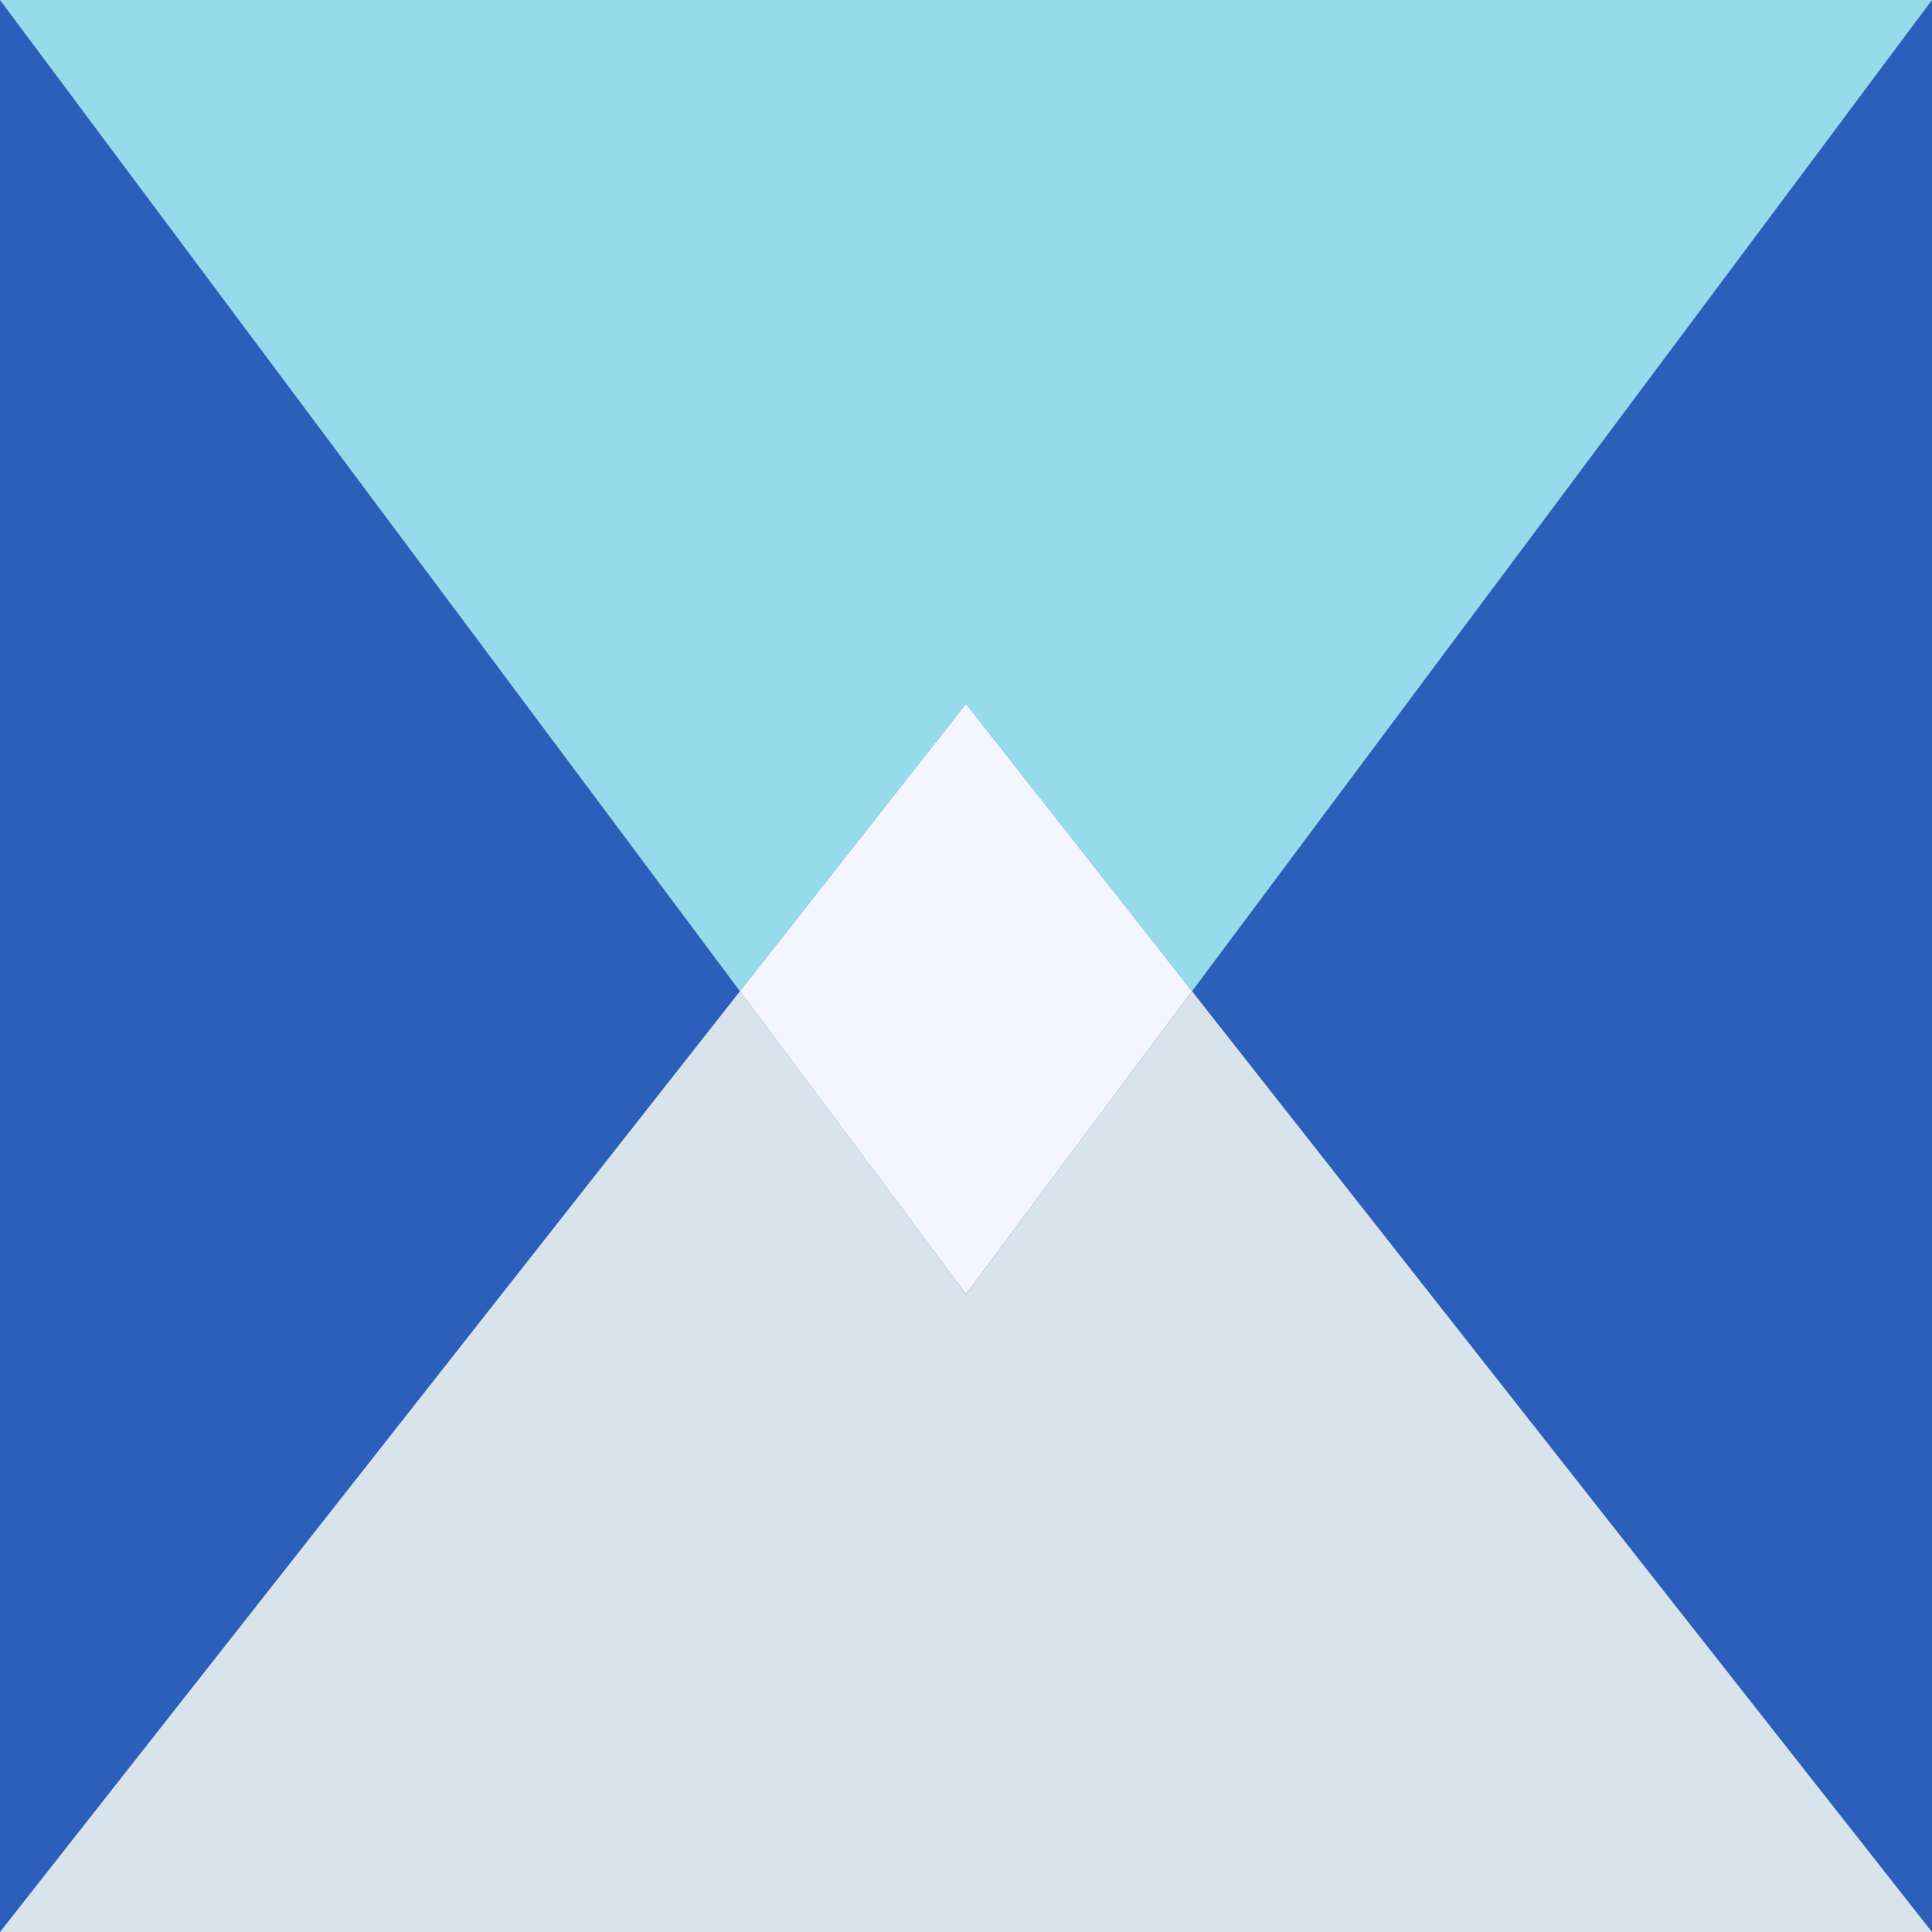
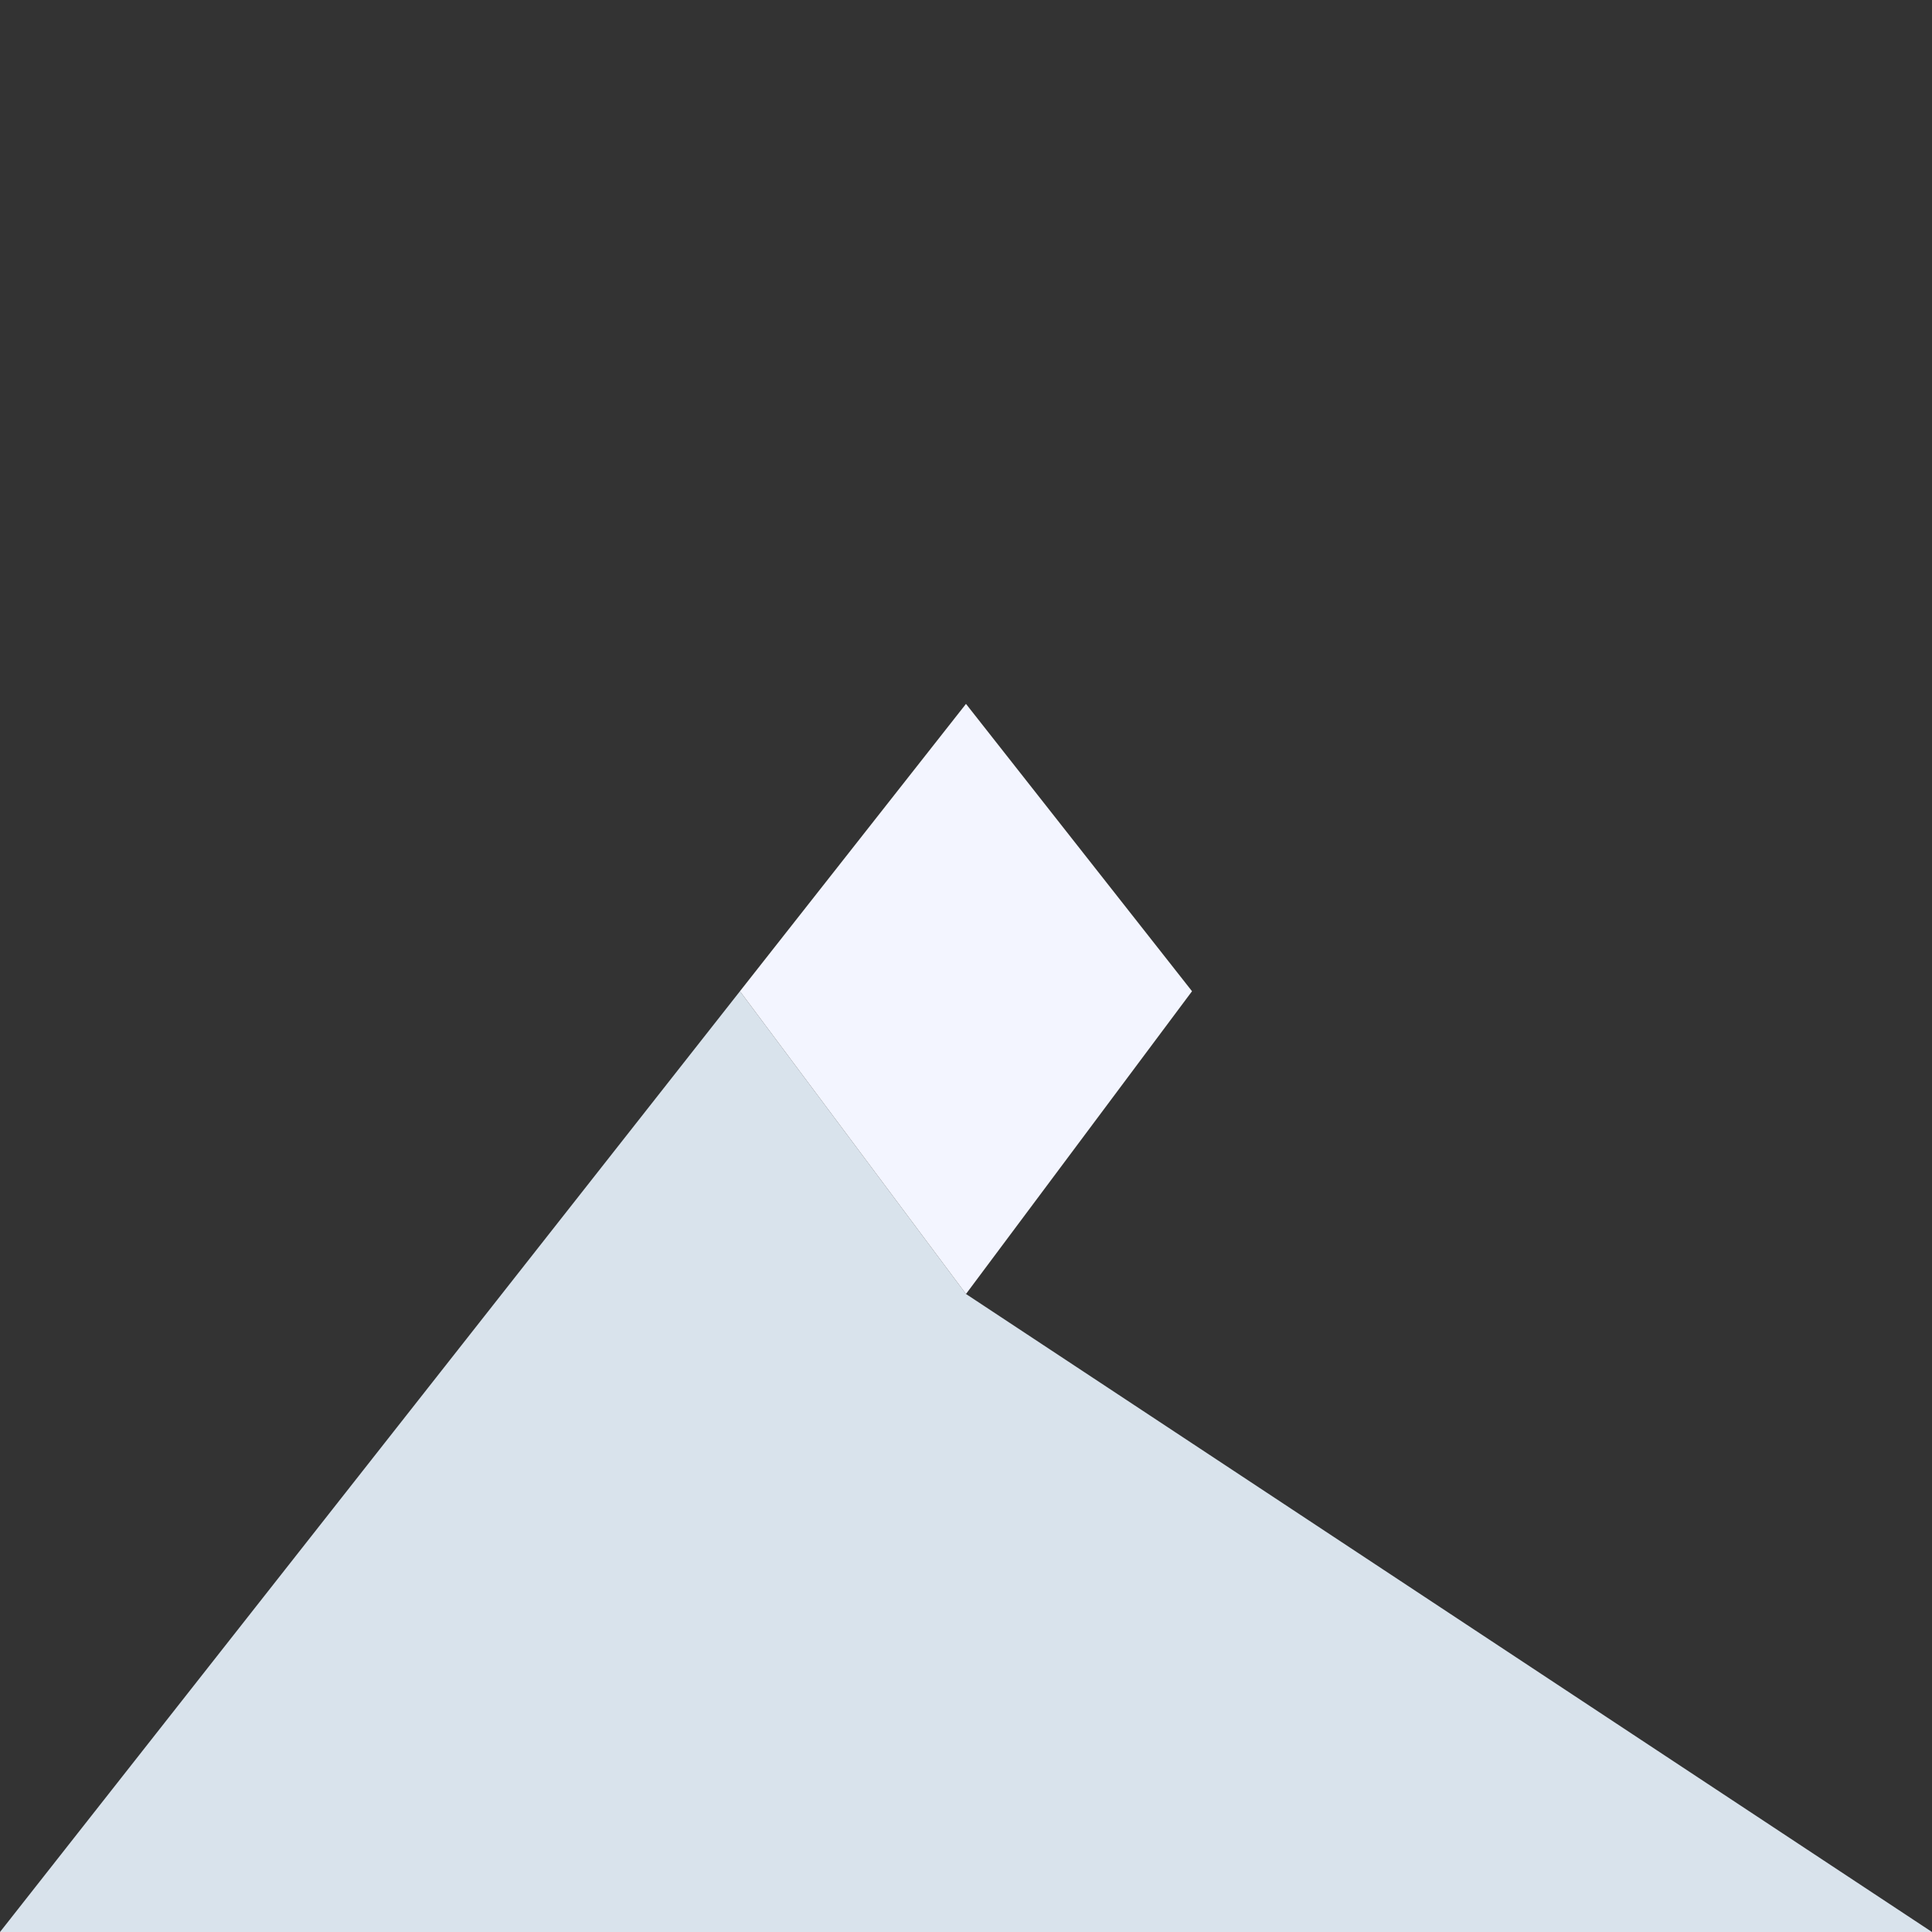
<svg xmlns="http://www.w3.org/2000/svg" width="100" height="100" viewBox="0 0 100 100">
  <rect x="0" y="0" width="100" height="100" fill="#333333" stroke="none" />
  <g id="esg_icon04" transform="translate(-470 -2280)">
    <rect id="icon_guide" data-name="icon guide" width="100" height="100" transform="translate(470 2280)" fill="none" />
    <g id="그룹_17836" data-name="그룹 17836" transform="translate(-724.742 1775.814)">
-       <rect id="사각형_5916" data-name="사각형 5916" width="100" height="100" transform="translate(1194.742 504.186)" fill="#2b5fba" />
      <g id="그룹_17835" data-name="그룹 17835" transform="translate(1194.742 504.186)">
-         <path id="패스_43983" data-name="패스 43983" d="M1244.742,579.448l-11.7-15.671-38.3,48.694h100l-38.3-48.694Z" transform="translate(-1194.742 -512.471)" fill="#d9e3ec" />
-         <path id="패스_43984" data-name="패스 43984" d="M1256.441,555.492l38.3-51.306h-100l38.3,51.306,11.7-14.873Z" transform="translate(-1194.742 -504.186)" fill="#96dbec" />
+         <path id="패스_43983" data-name="패스 43983" d="M1244.742,579.448l-11.7-15.671-38.3,48.694h100Z" transform="translate(-1194.742 -512.471)" fill="#d9e3ec" />
        <path id="패스_43985" data-name="패스 43985" d="M1262.626,561.375l-11.7-14.873-11.7,14.873,11.7,15.671Z" transform="translate(-1200.927 -510.069)" fill="#f3f5ff" />
      </g>
    </g>
  </g>
</svg>